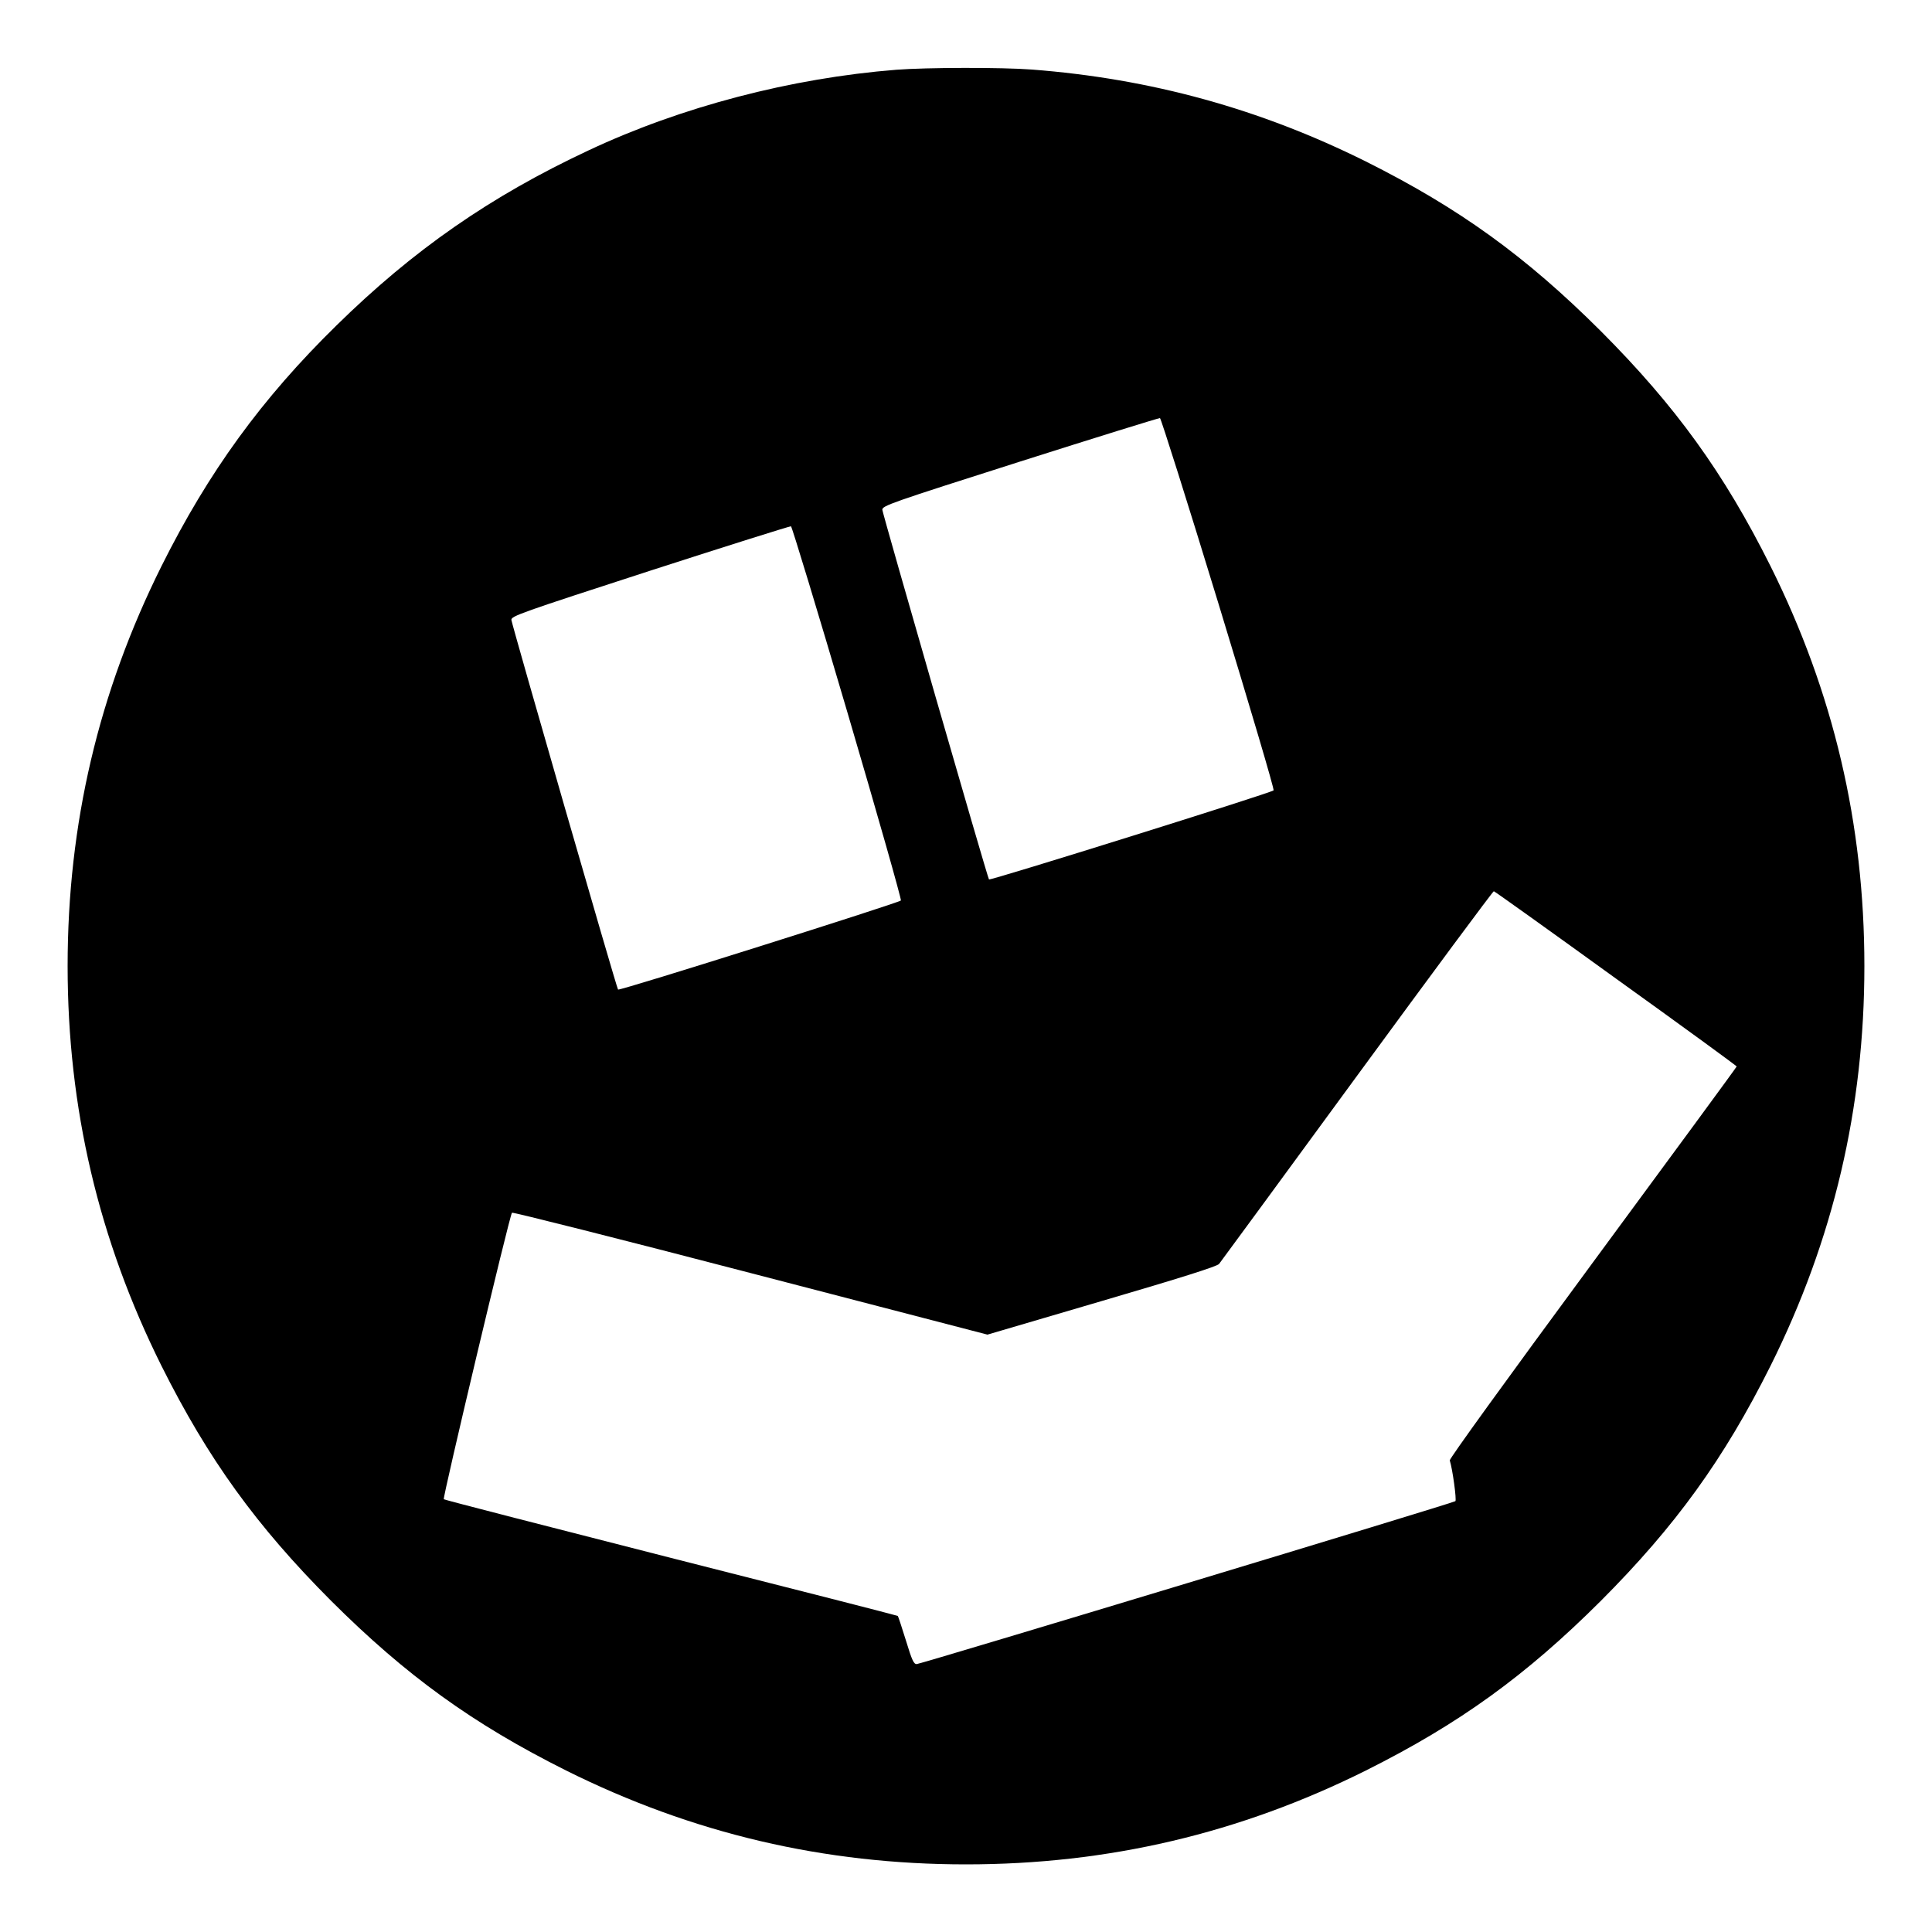
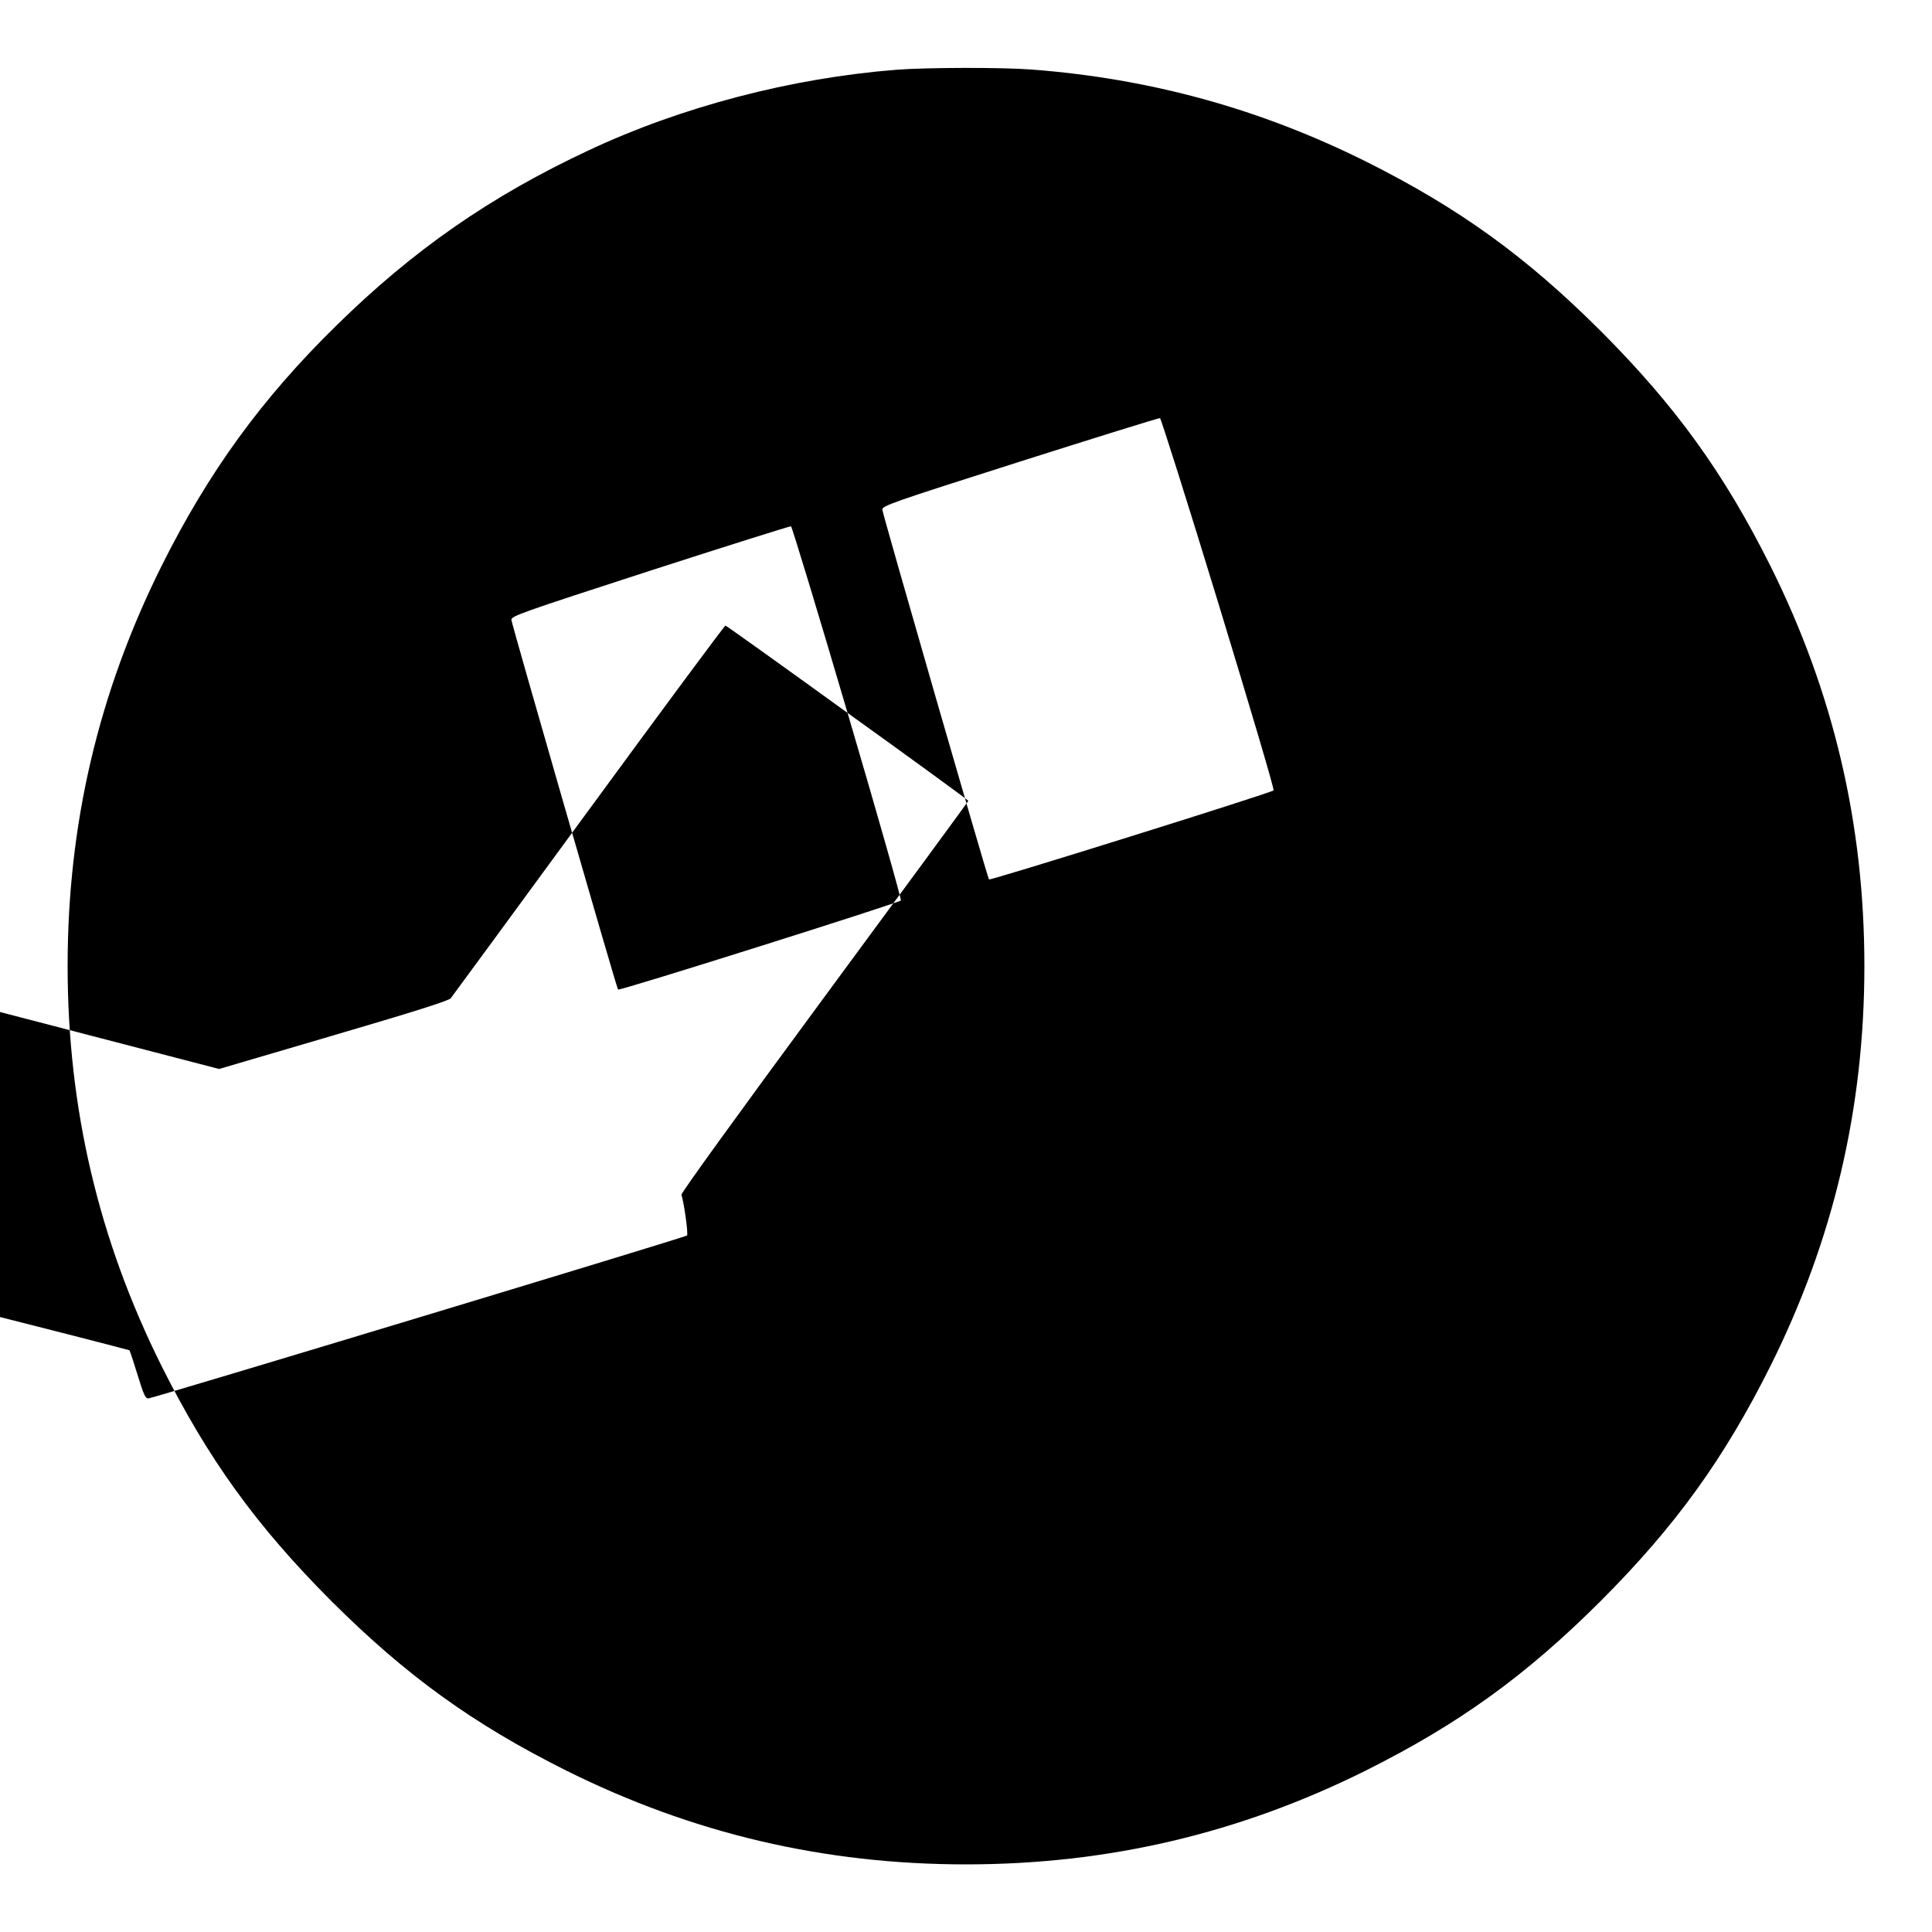
<svg xmlns="http://www.w3.org/2000/svg" version="1.0" width="1000pt" height="1000pt" viewBox="0 0 1000 1000" preserveAspectRatio="xMidYMid meet">
  <g transform="translate(0,1000) scale(0.1,-0.1)" fill="#000000" stroke="none">
-     <path d="M4640 9639 c-545 -43 -1115 -192 -1595 -418 -506 -237 -905 -514 -1304 -906 -386 -378 -662 -758 -905 -1245 -326 -654 -486 -1335 -486 -2070 0 -735 160 -1416 486 -2070 241 -482 491 -828 878 -1216 388 -387 734 -637 1216 -878 654 -326 1335 -486 2070 -486 735 0 1416 160 2070 486 482 241 828 491 1216 878 387 388 637 734 878 1216 326 654 486 1335 486 2070 0 735 -160 1416 -486 2070 -241 482 -491 828 -878 1216 -388 387 -734 637 -1216 878 -548 273 -1115 429 -1729 476 -155 12 -547 11 -701 -1z m1667 -2764 c161 -528 290 -962 285 -966 -15 -14 -1467 -468 -1473 -461 -8 9 -548 1883 -552 1913 -2 21 41 36 713 250 393 125 719 226 724 225 5 -1 142 -434 303 -961z m-1920 -565 c156 -530 280 -967 276 -971 -16 -14 -1457 -469 -1464 -461 -8 9 -548 1883 -552 1913 -2 20 43 36 718 255 396 128 724 231 729 230 5 -1 137 -436 293 -966z m3977 -1375 c344 -247 625 -452 625 -455 0 -3 -335 -459 -744 -1014 -456 -619 -743 -1016 -741 -1025 15 -48 36 -205 29 -211 -9 -9 -2758 -840 -2787 -843 -16 -2 -25 17 -57 122 -21 68 -40 125 -42 127 -2 2 -529 137 -1173 300 -643 164 -1172 300 -1177 304 -7 6 340 1468 353 1483 3 4 559 -136 1234 -312 l1227 -319 592 174 c409 120 597 179 607 192 8 10 330 449 715 975 385 526 703 955 707 954 5 -1 289 -204 632 -452z" />
+     <path d="M4640 9639 c-545 -43 -1115 -192 -1595 -418 -506 -237 -905 -514 -1304 -906 -386 -378 -662 -758 -905 -1245 -326 -654 -486 -1335 -486 -2070 0 -735 160 -1416 486 -2070 241 -482 491 -828 878 -1216 388 -387 734 -637 1216 -878 654 -326 1335 -486 2070 -486 735 0 1416 160 2070 486 482 241 828 491 1216 878 387 388 637 734 878 1216 326 654 486 1335 486 2070 0 735 -160 1416 -486 2070 -241 482 -491 828 -878 1216 -388 387 -734 637 -1216 878 -548 273 -1115 429 -1729 476 -155 12 -547 11 -701 -1z m1667 -2764 c161 -528 290 -962 285 -966 -15 -14 -1467 -468 -1473 -461 -8 9 -548 1883 -552 1913 -2 21 41 36 713 250 393 125 719 226 724 225 5 -1 142 -434 303 -961z m-1920 -565 c156 -530 280 -967 276 -971 -16 -14 -1457 -469 -1464 -461 -8 9 -548 1883 -552 1913 -2 20 43 36 718 255 396 128 724 231 729 230 5 -1 137 -436 293 -966z c344 -247 625 -452 625 -455 0 -3 -335 -459 -744 -1014 -456 -619 -743 -1016 -741 -1025 15 -48 36 -205 29 -211 -9 -9 -2758 -840 -2787 -843 -16 -2 -25 17 -57 122 -21 68 -40 125 -42 127 -2 2 -529 137 -1173 300 -643 164 -1172 300 -1177 304 -7 6 340 1468 353 1483 3 4 559 -136 1234 -312 l1227 -319 592 174 c409 120 597 179 607 192 8 10 330 449 715 975 385 526 703 955 707 954 5 -1 289 -204 632 -452z" />
  </g>
</svg>